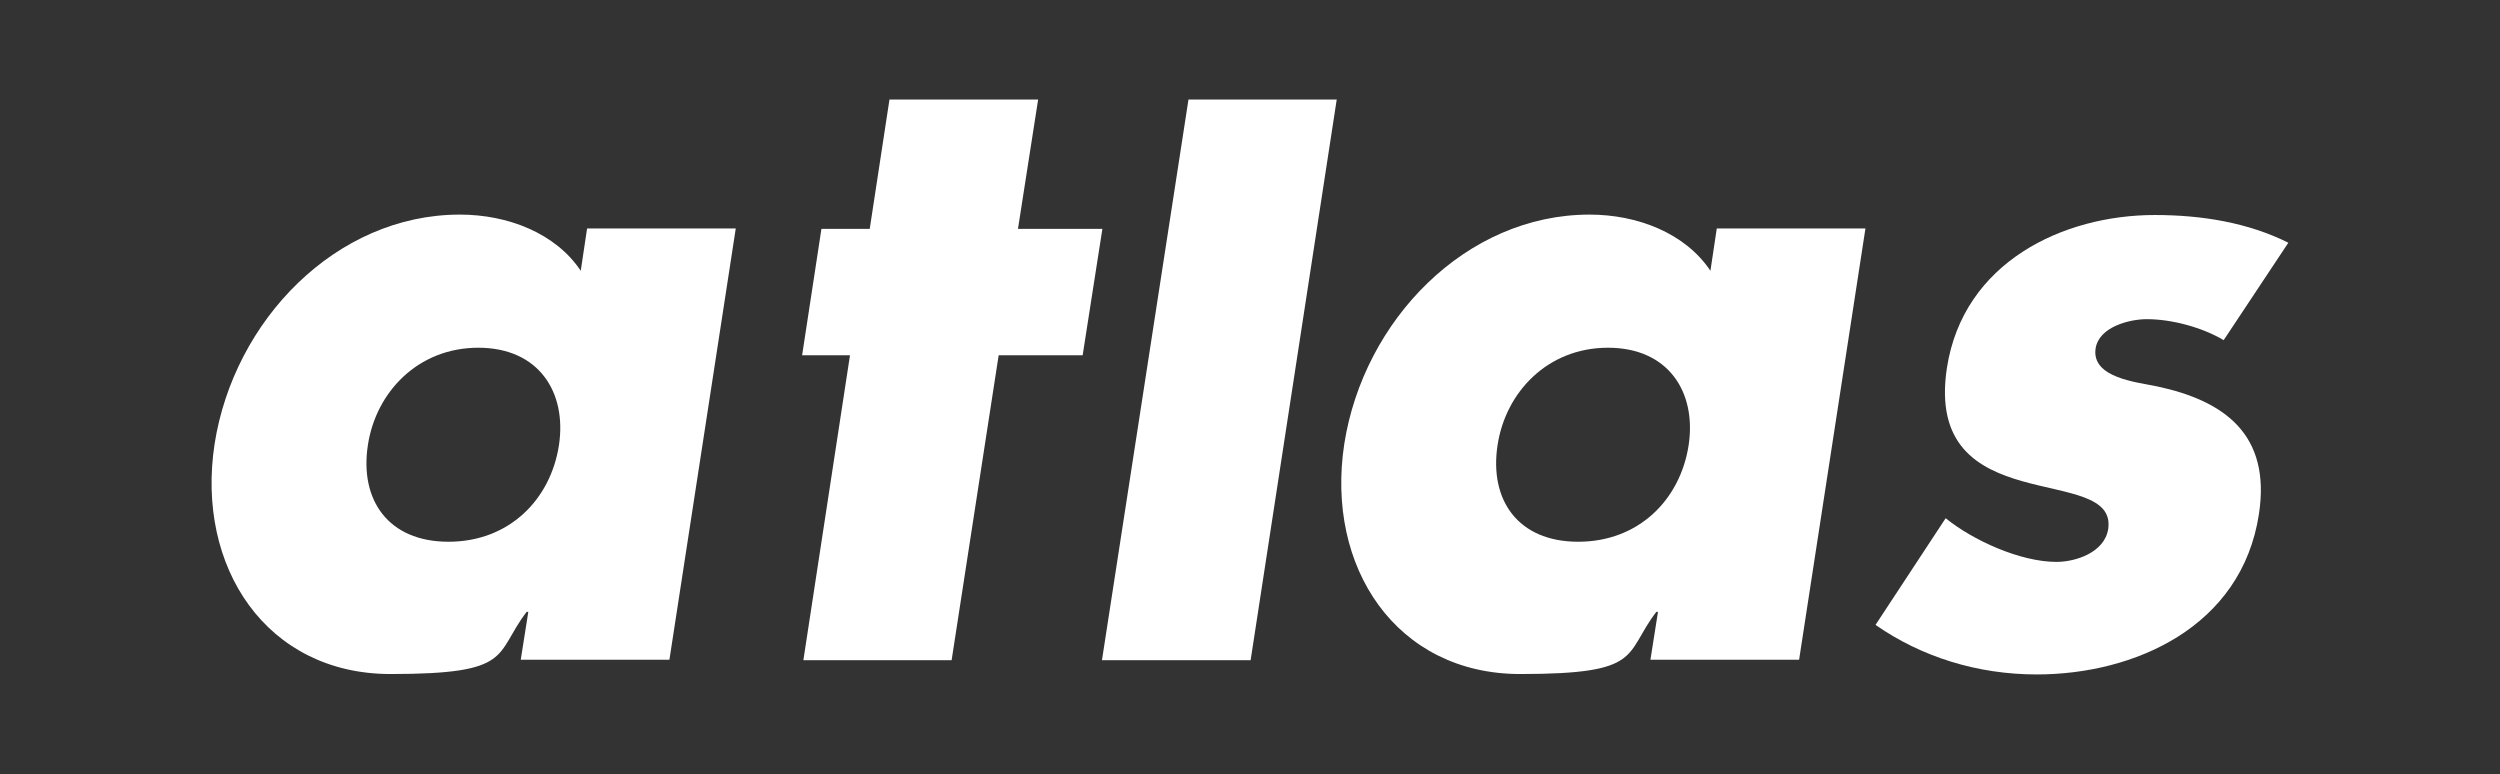
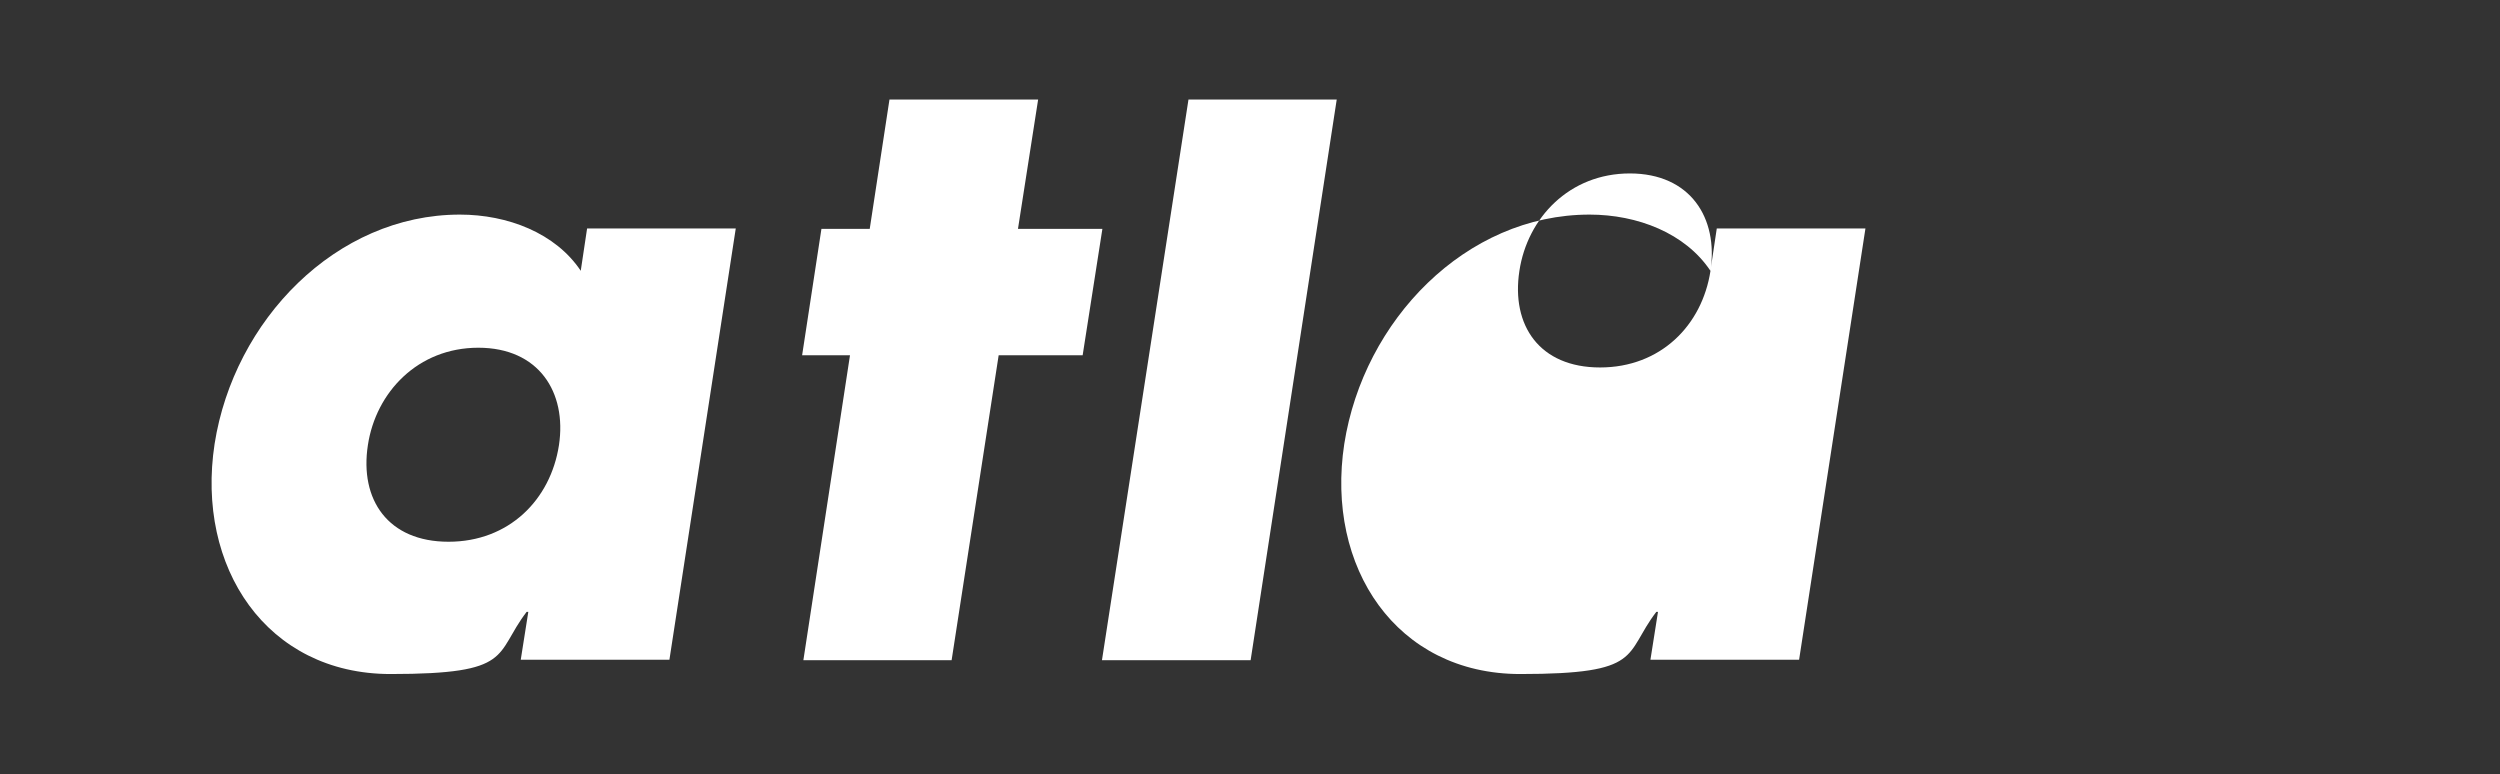
<svg xmlns="http://www.w3.org/2000/svg" id="Ebene_1" viewBox="0 0 595.3 184.3">
  <rect x="0" y="0" width="595.3" height="184.3" fill="#333333" stroke="none" />
  <defs>
    <style>      .st0 {        fill: #fff;      }    </style>
  </defs>
  <path class="st0" d="M138.3,64.5c-6-9-17.4-13.4-28.8-13.4-29.5,0-53.8,25.2-58.4,54.6-4.5,29.4,12.4,54.8,41.9,54.8s24.6-4.6,32.4-14.8h.4l-1.8,11.4h35.4l15.8-102.7h-35.4l-1.5,10ZM133.1,106c-2,13-11.9,23-26.3,23s-21.2-10-19.2-23c1.9-12.6,11.9-23.2,26.3-23.2s21.1,10.6,19.2,23.2Z" />
  <polygon class="st0" points="242.4 54.5 247.2 23.7 211.8 23.7 207.1 54.5 195.6 54.5 191 84.6 202.4 84.6 191.3 157.2 226.6 157.2 237.8 84.6 257.8 84.6 262.5 54.5 242.4 54.5" />
  <polygon class="st0" points="262.4 157.2 297.8 157.2 318.3 23.7 283 23.7 262.4 157.2" />
-   <path class="st0" d="M407.3,64.5c-6-9-17.4-13.4-28.8-13.4-29.5,0-53.8,25.2-58.4,54.6-4.5,29.4,12.4,54.8,41.9,54.8s24.6-4.6,32.4-14.8h.4l-1.8,11.4h35.4l15.8-102.7h-35.4l-1.5,10ZM402.1,106c-2,13-11.9,23-26.3,23s-21.2-10-19.2-23c1.9-12.6,11.9-23.2,26.3-23.2s21.1,10.6,19.2,23.2Z" />
-   <path class="st0" d="M513.6,92c-4.7-1-15.6-2-14.6-9,.8-5.2,8.1-7,12.2-7,6,0,13.3,2,18.3,5l15.4-23.2c-9.6-4.8-20.6-6.6-31.8-6.6-21.8,0-45.6,11.2-49.5,36.4-2.8,18.4,7.4,24,18,27,10.6,3,21.6,3.4,20.4,11.4-.9,5.6-7.8,7.8-12.3,7.8-8.7,0-20-5.2-26.4-10.4l-16.7,25.4c10.9,7.6,24.2,11.8,38.4,11.8,23.1,0,48.8-11.2,52.9-38.2,2.9-19-8.3-27-24.3-30.4Z" />
+   <path class="st0" d="M407.3,64.5c-6-9-17.4-13.4-28.8-13.4-29.5,0-53.8,25.2-58.4,54.6-4.5,29.4,12.4,54.8,41.9,54.8s24.6-4.6,32.4-14.8h.4l-1.8,11.4h35.4l15.8-102.7h-35.4l-1.5,10Zc-2,13-11.9,23-26.3,23s-21.2-10-19.2-23c1.9-12.6,11.9-23.2,26.3-23.2s21.1,10.6,19.2,23.2Z" />
</svg>